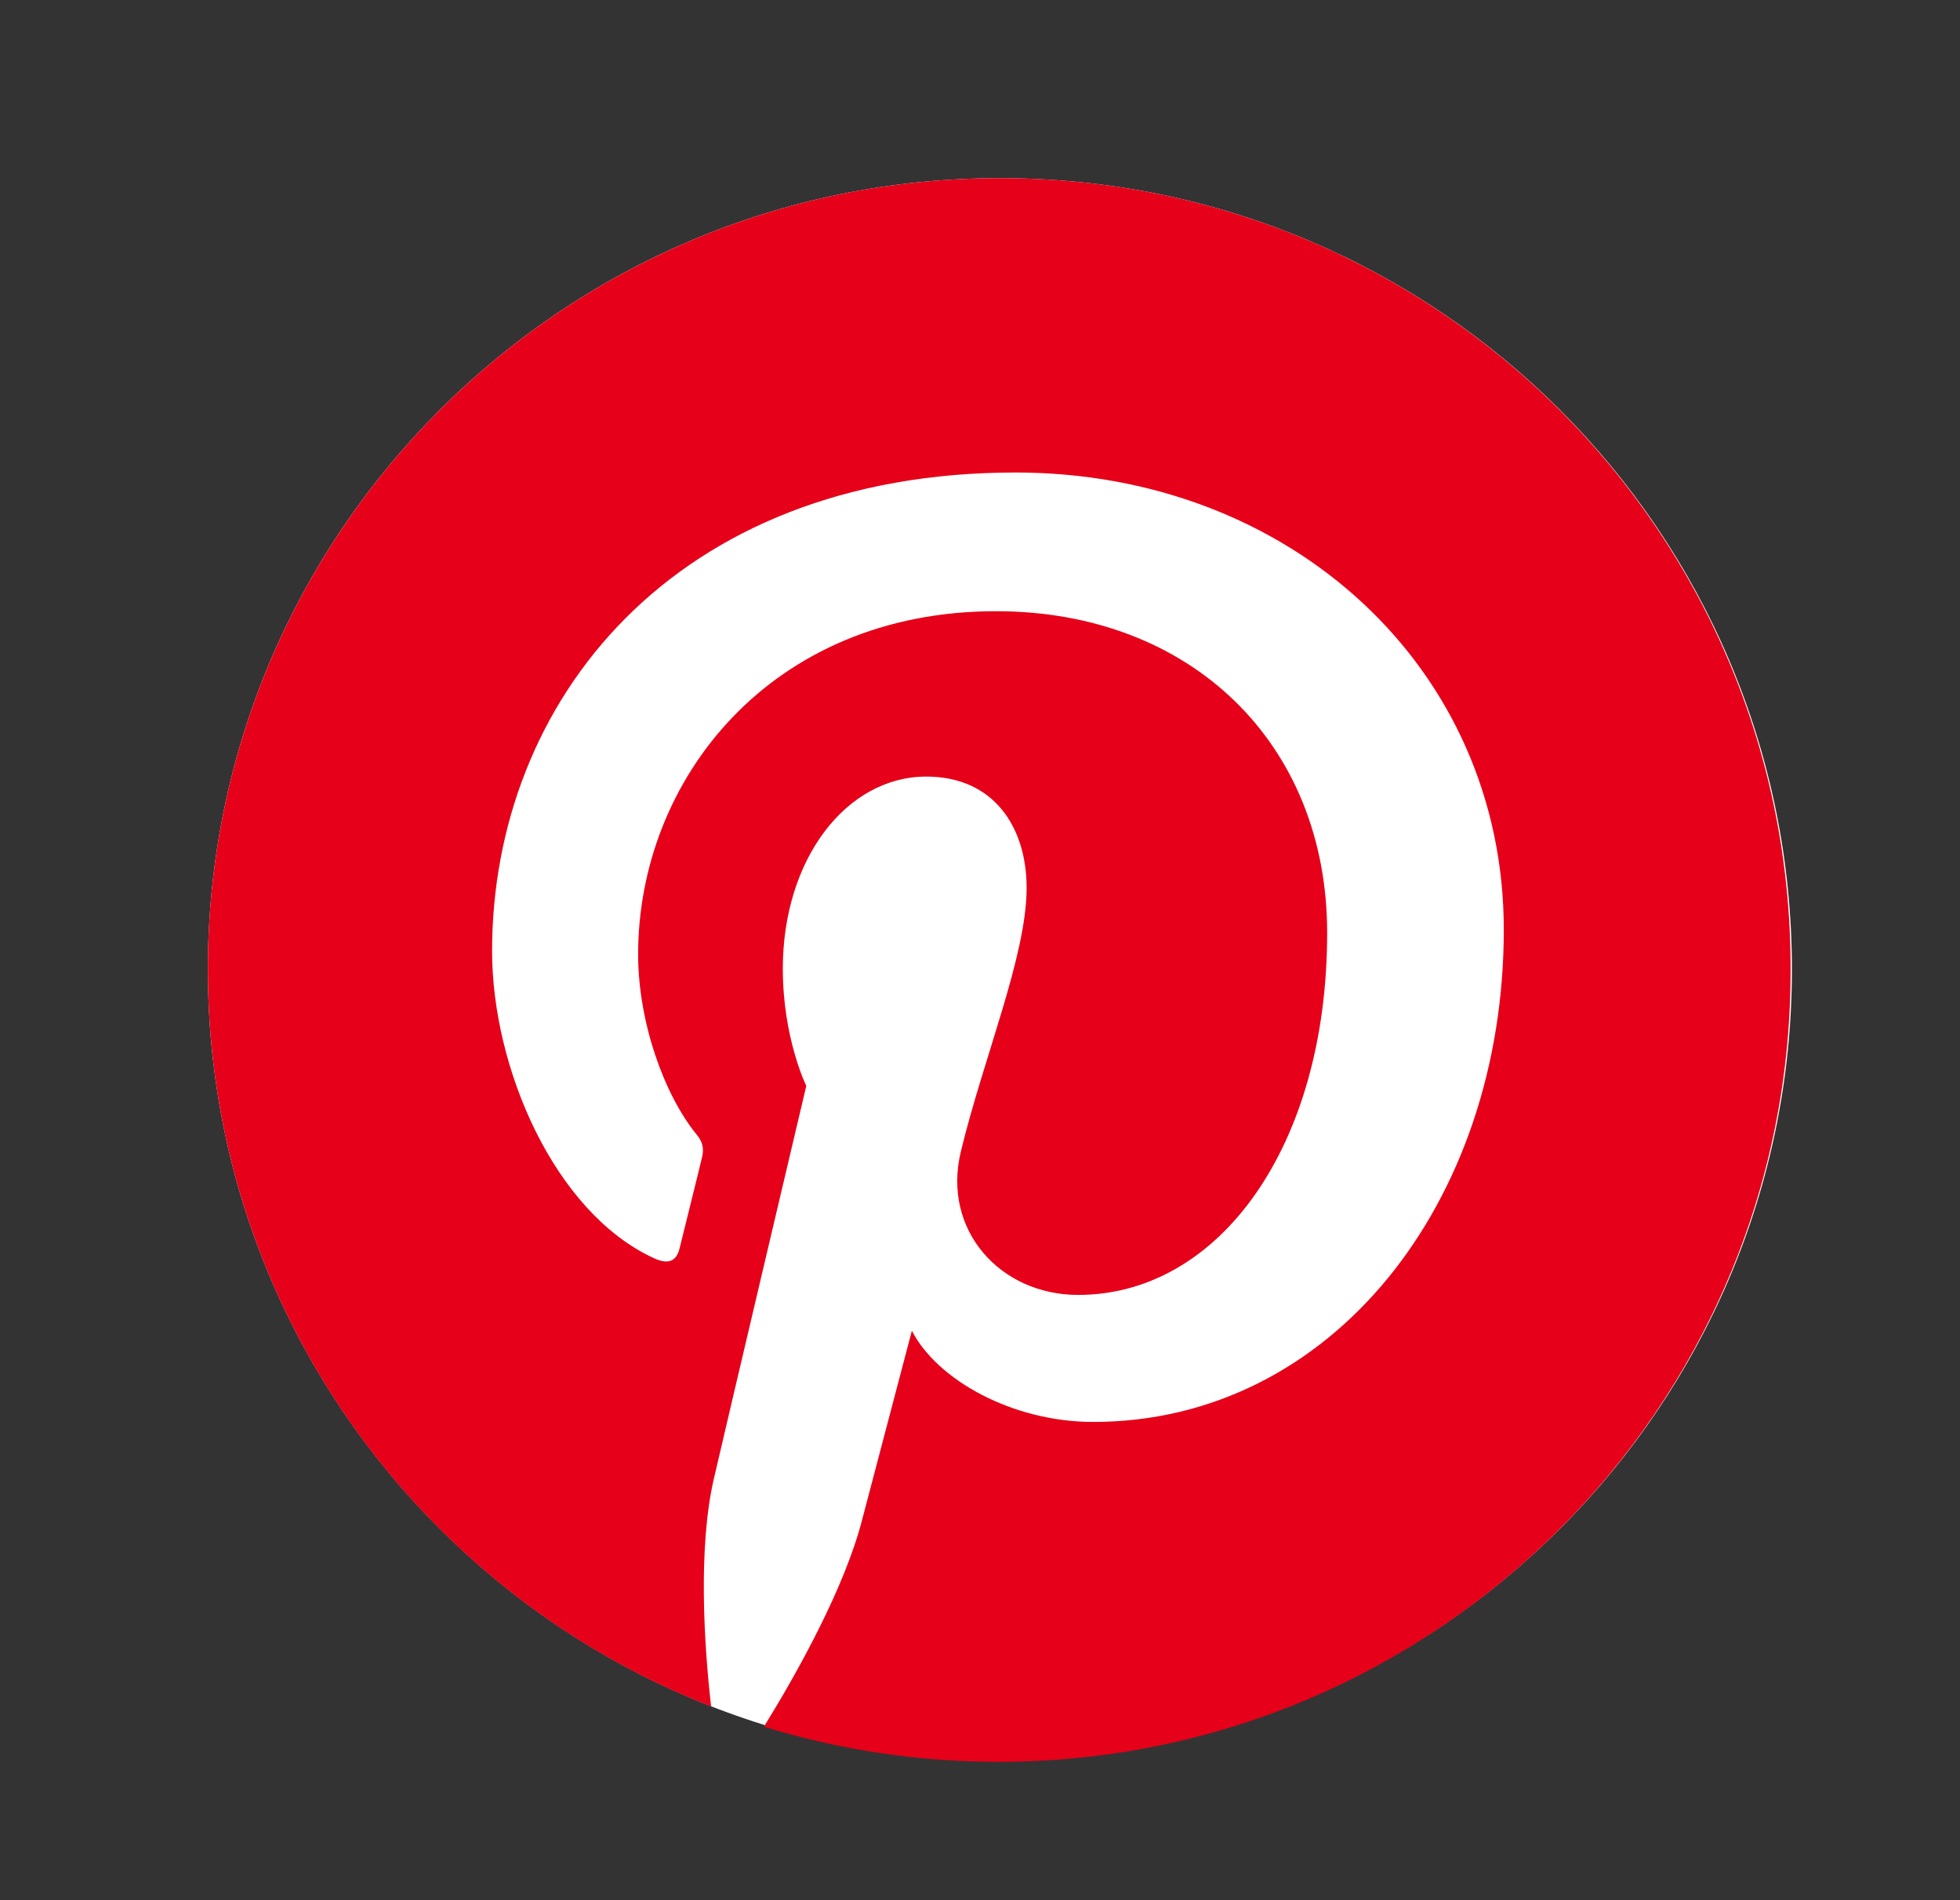
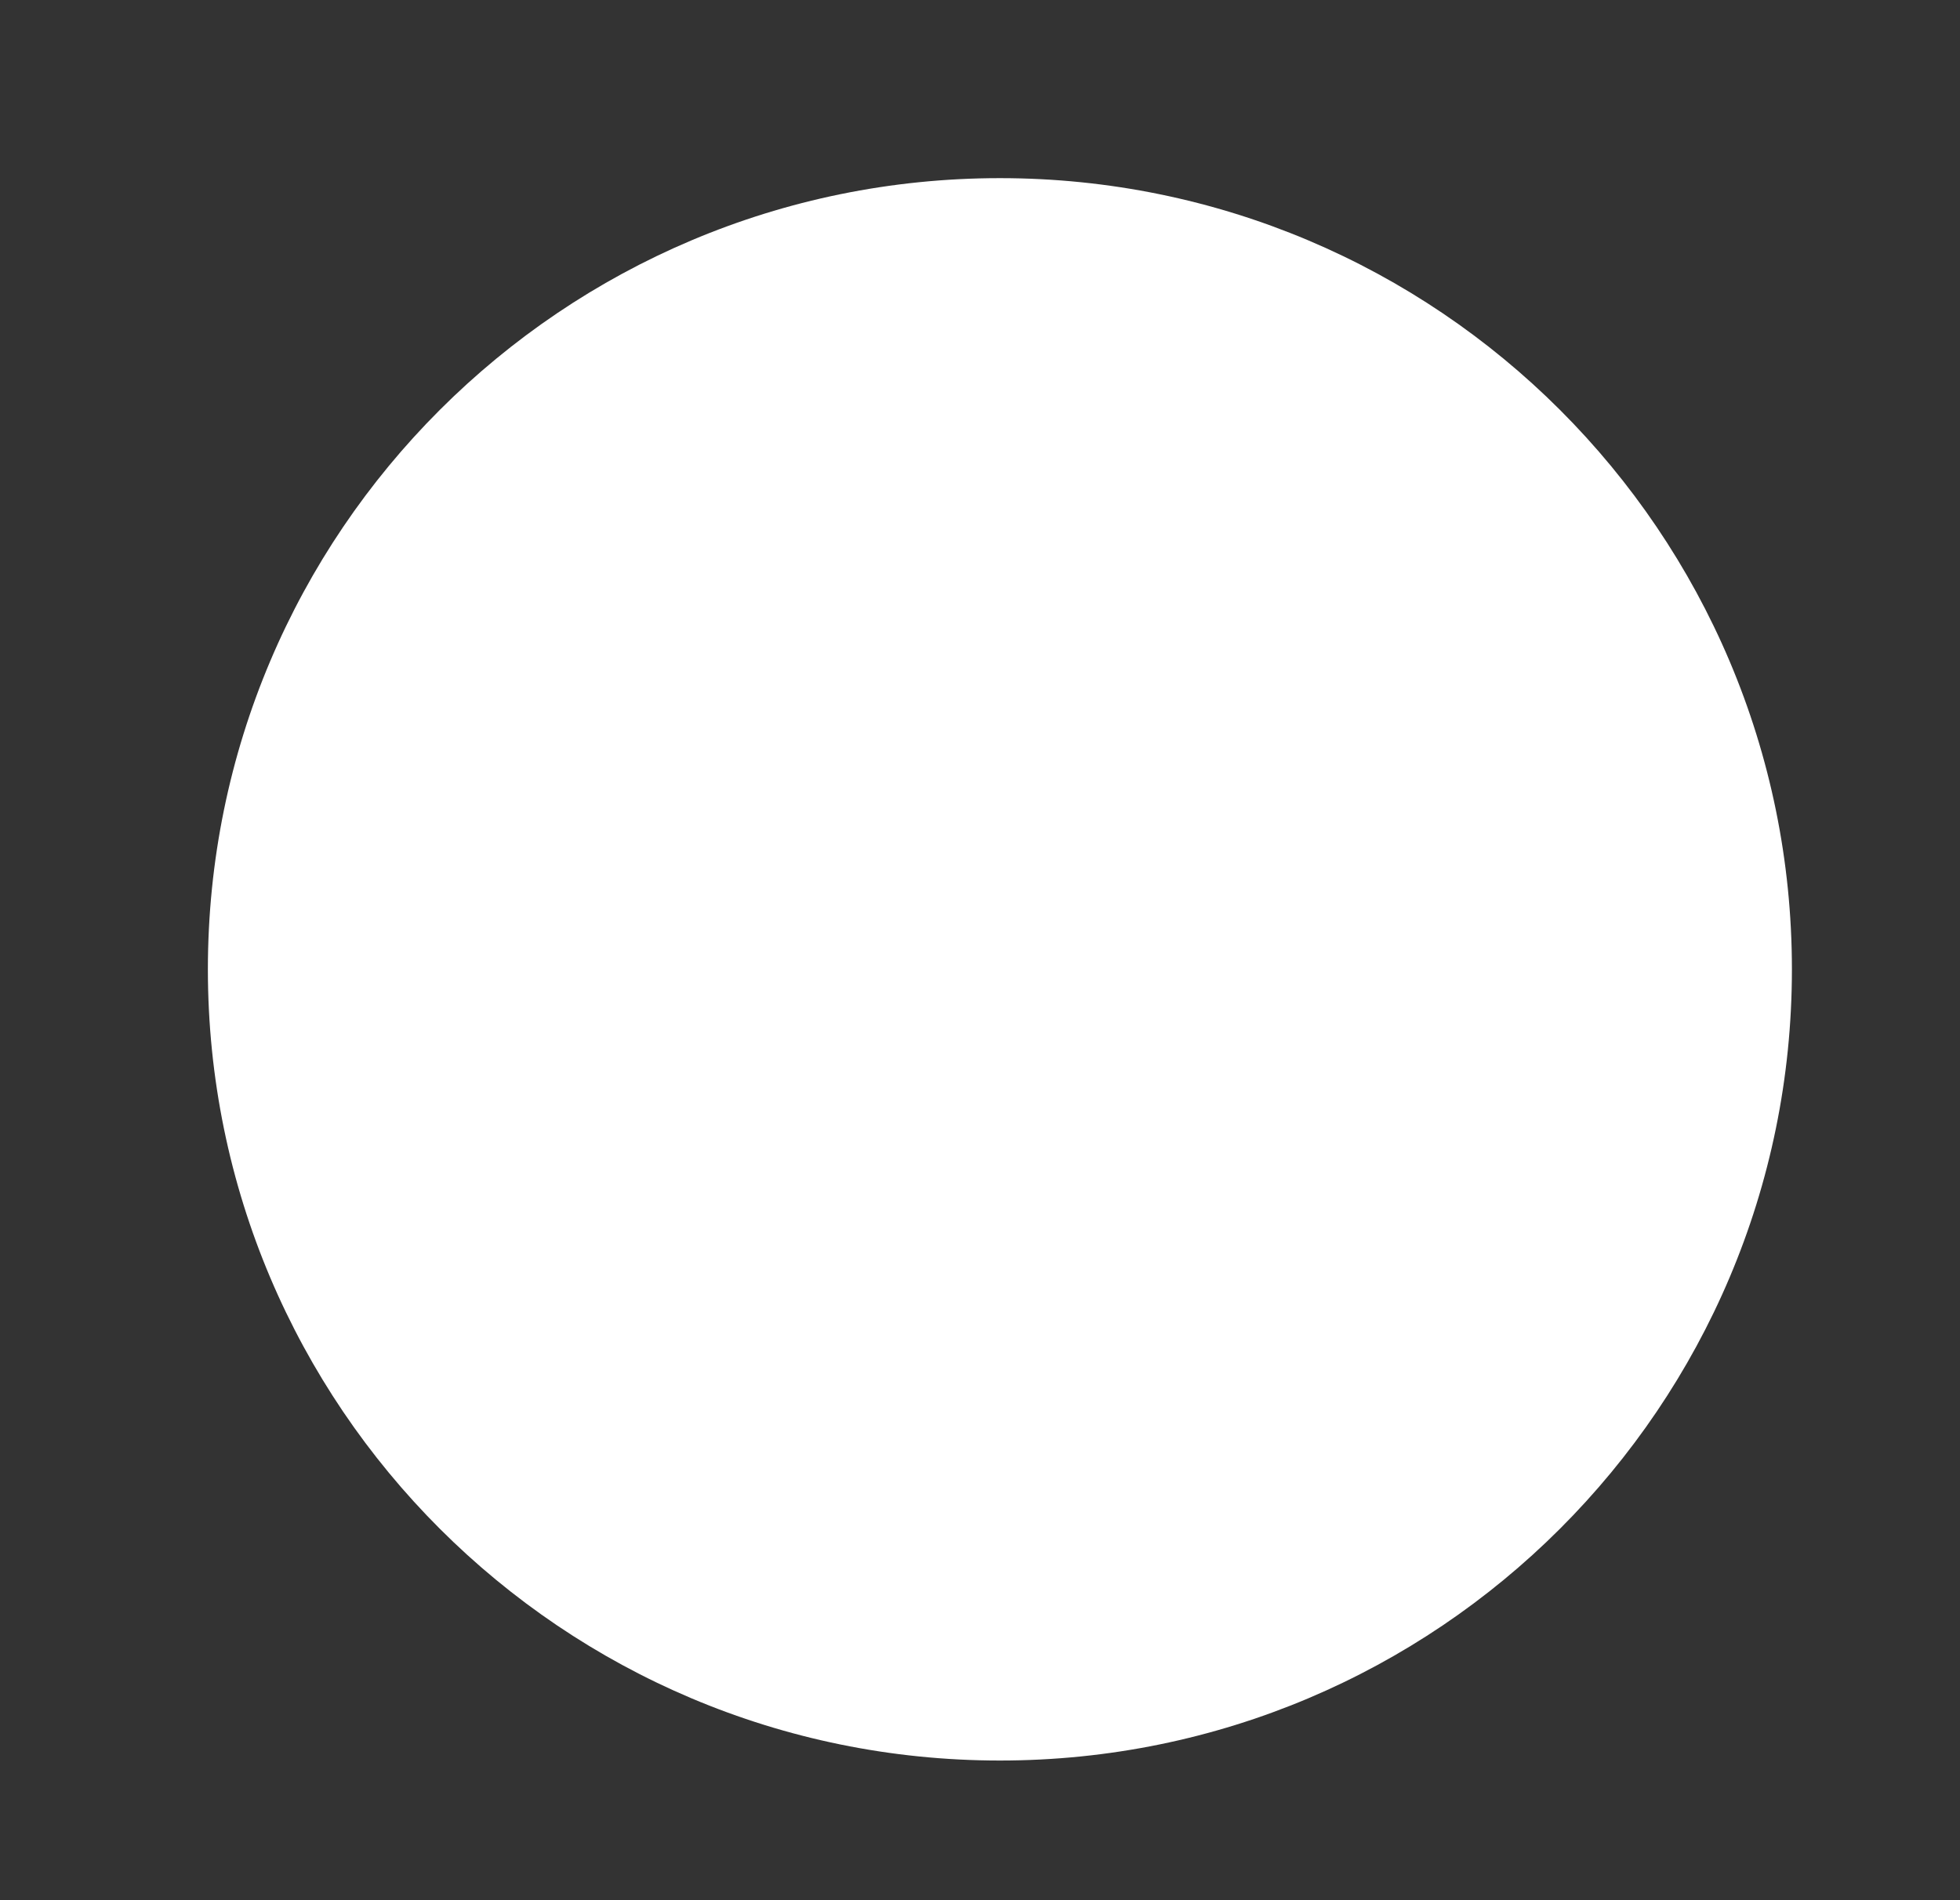
<svg xmlns="http://www.w3.org/2000/svg" width="33" height="32" viewBox="0 0 33 32" fill="none">
  <rect x="0" y="0" width="33" height="32" fill="#333333" stroke="none" />
  <path d="M16.835 29.648C24.2 29.648 30.17 23.683 30.17 16.324C30.17 8.965 24.2 3 16.835 3C9.47 3 3.5 8.965 3.5 16.324C3.5 23.683 9.47 29.648 16.835 29.648Z" fill="white" />
-   <path d="M16.835 3C9.471 3 3.5 8.966 3.5 16.324C3.5 21.972 7.012 26.797 11.973 28.738C11.852 27.685 11.753 26.062 12.017 24.911C12.258 23.869 13.575 18.287 13.575 18.287C13.575 18.287 13.18 17.486 13.18 16.313C13.18 14.46 14.256 13.078 15.595 13.078C16.736 13.078 17.285 13.933 17.285 14.953C17.285 16.094 16.561 17.805 16.177 19.395C15.858 20.721 16.846 21.807 18.152 21.807C20.523 21.807 22.345 19.307 22.345 15.71C22.345 12.519 20.051 10.293 16.769 10.293C12.972 10.293 10.744 13.133 10.744 16.072C10.744 17.212 11.183 18.441 11.732 19.11C11.841 19.241 11.852 19.362 11.819 19.493C11.72 19.91 11.49 20.82 11.446 21.007C11.391 21.248 11.249 21.303 10.996 21.182C9.328 20.404 8.285 17.98 8.285 16.017C8.285 11.817 11.336 7.957 17.098 7.957C21.719 7.957 25.319 11.247 25.319 15.655C25.319 20.25 22.421 23.946 18.404 23.946C17.055 23.946 15.781 23.244 15.353 22.41C15.353 22.41 14.684 24.954 14.519 25.58C14.223 26.742 13.411 28.19 12.862 29.078C14.113 29.462 15.43 29.67 16.813 29.67C24.177 29.67 30.148 23.704 30.148 16.346C30.17 8.966 24.199 3 16.835 3Z" fill="#E60019" />
</svg>